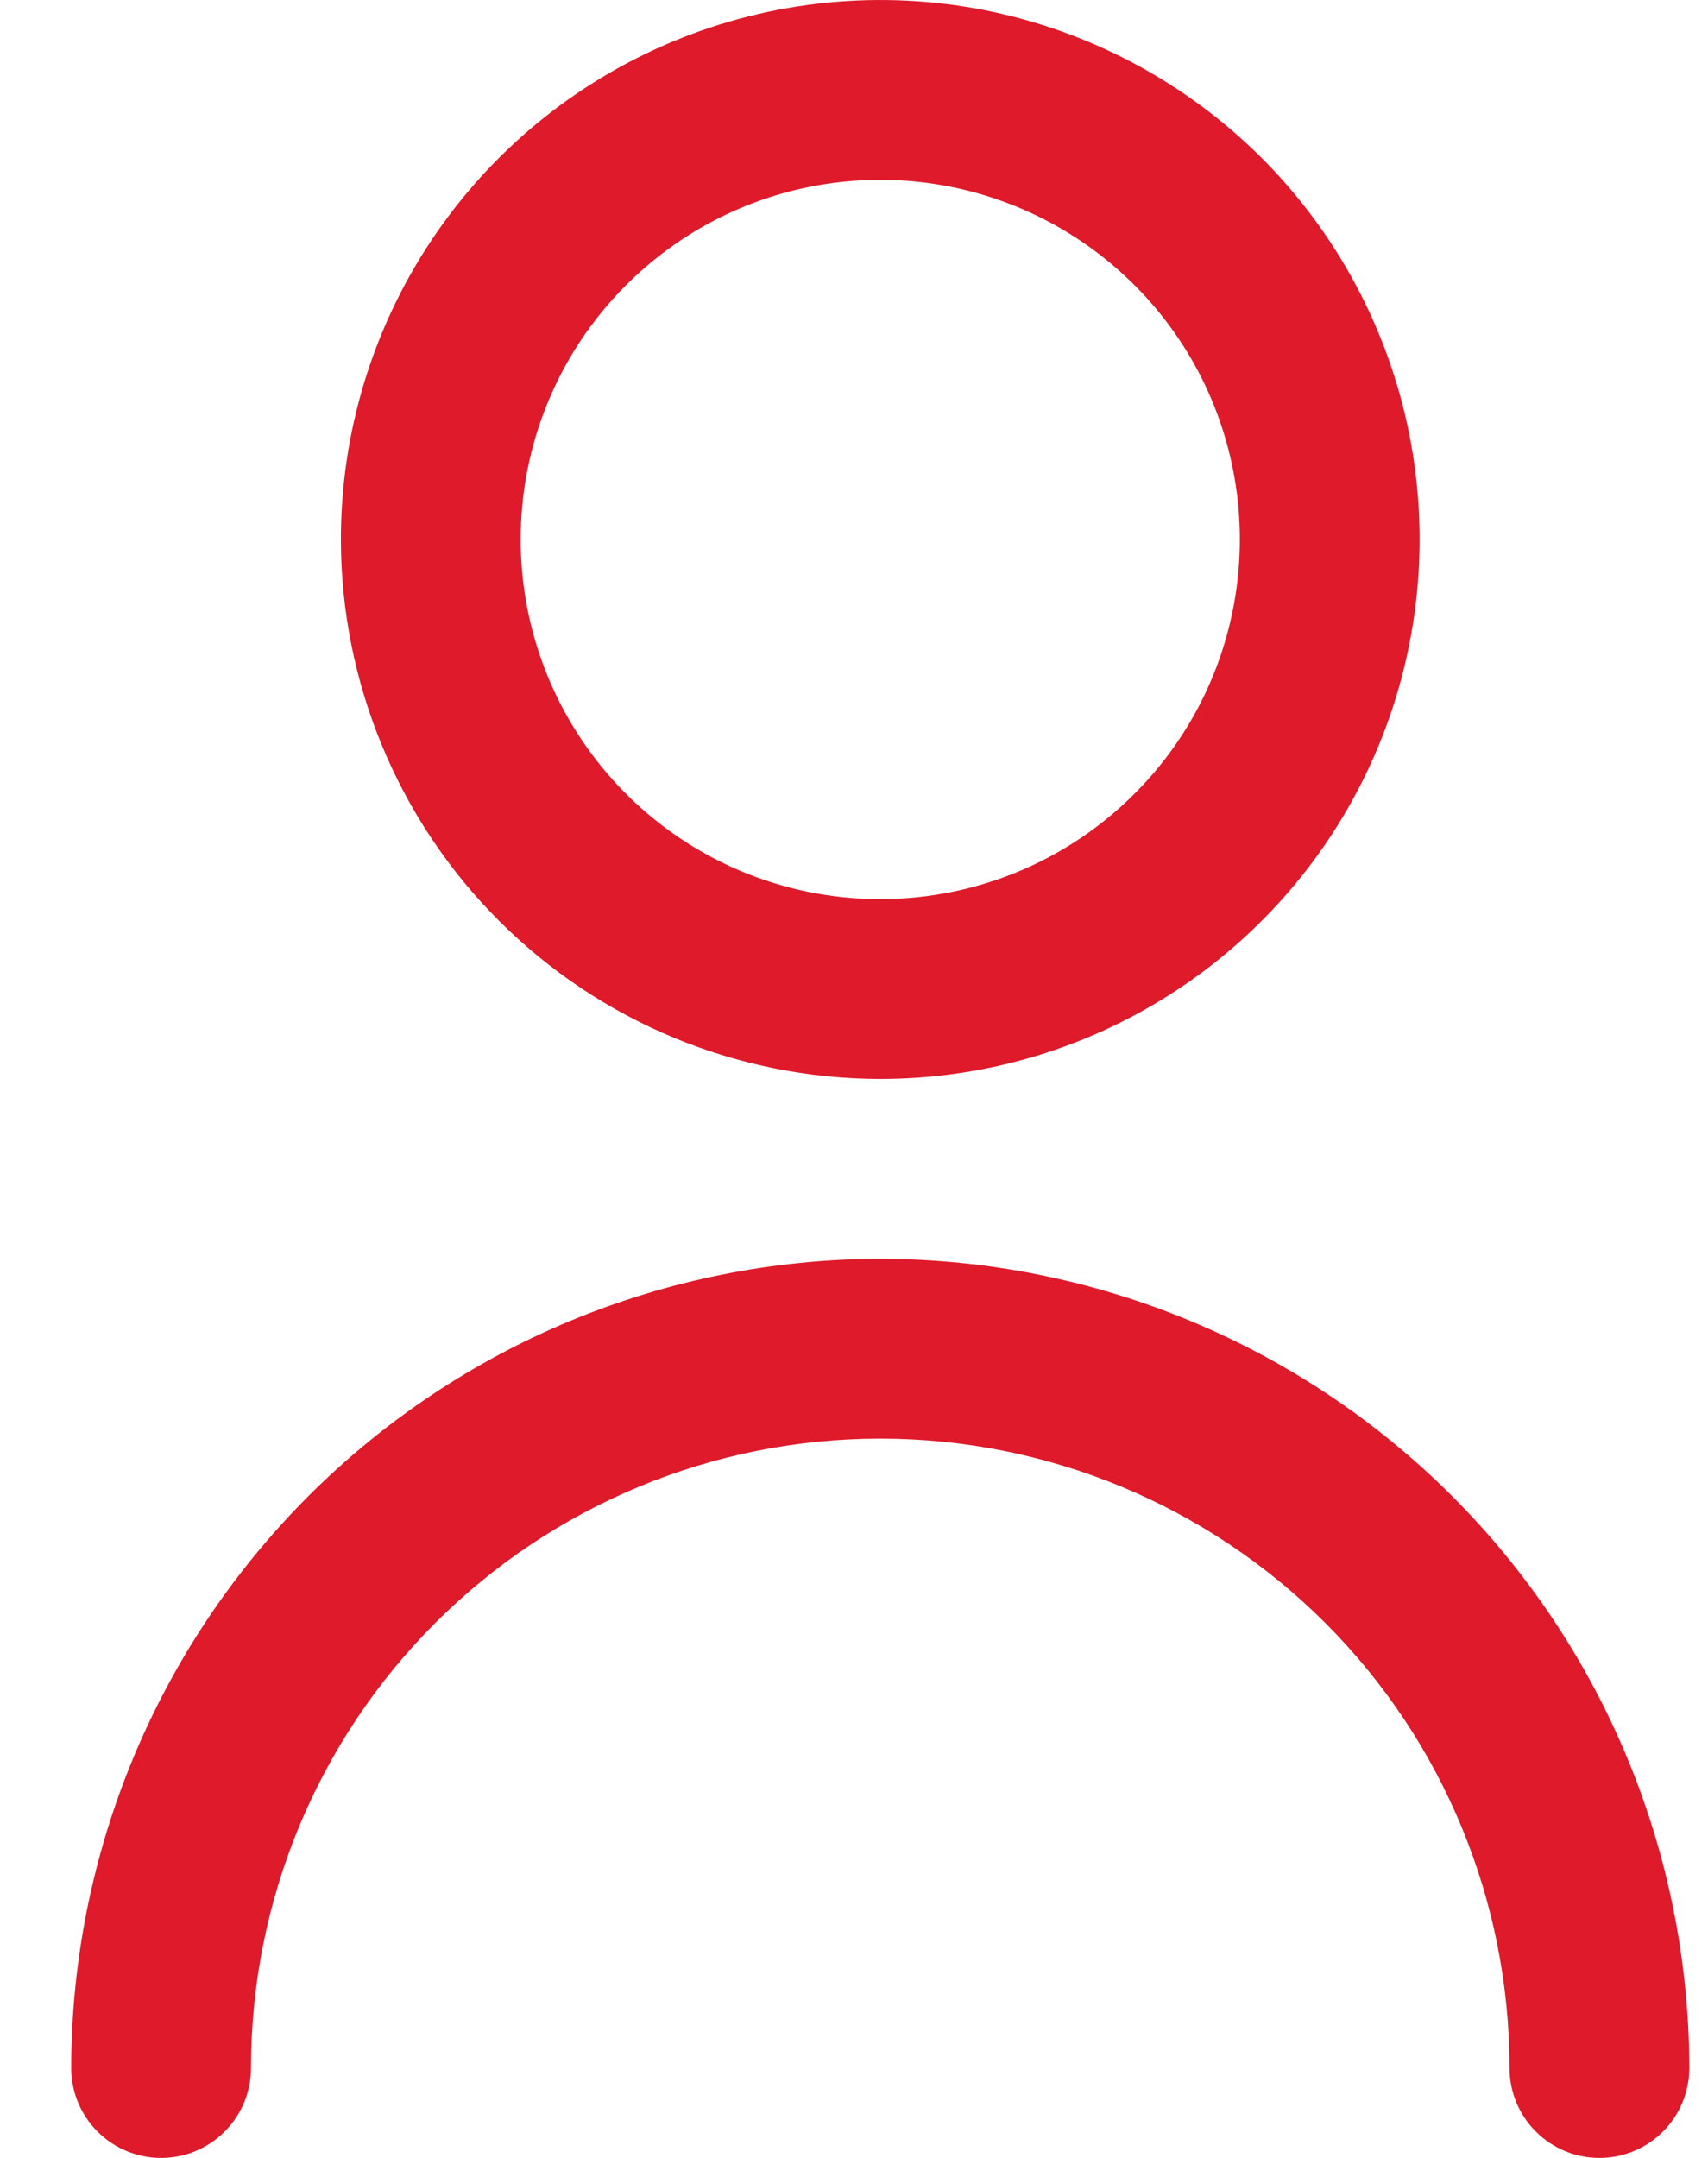
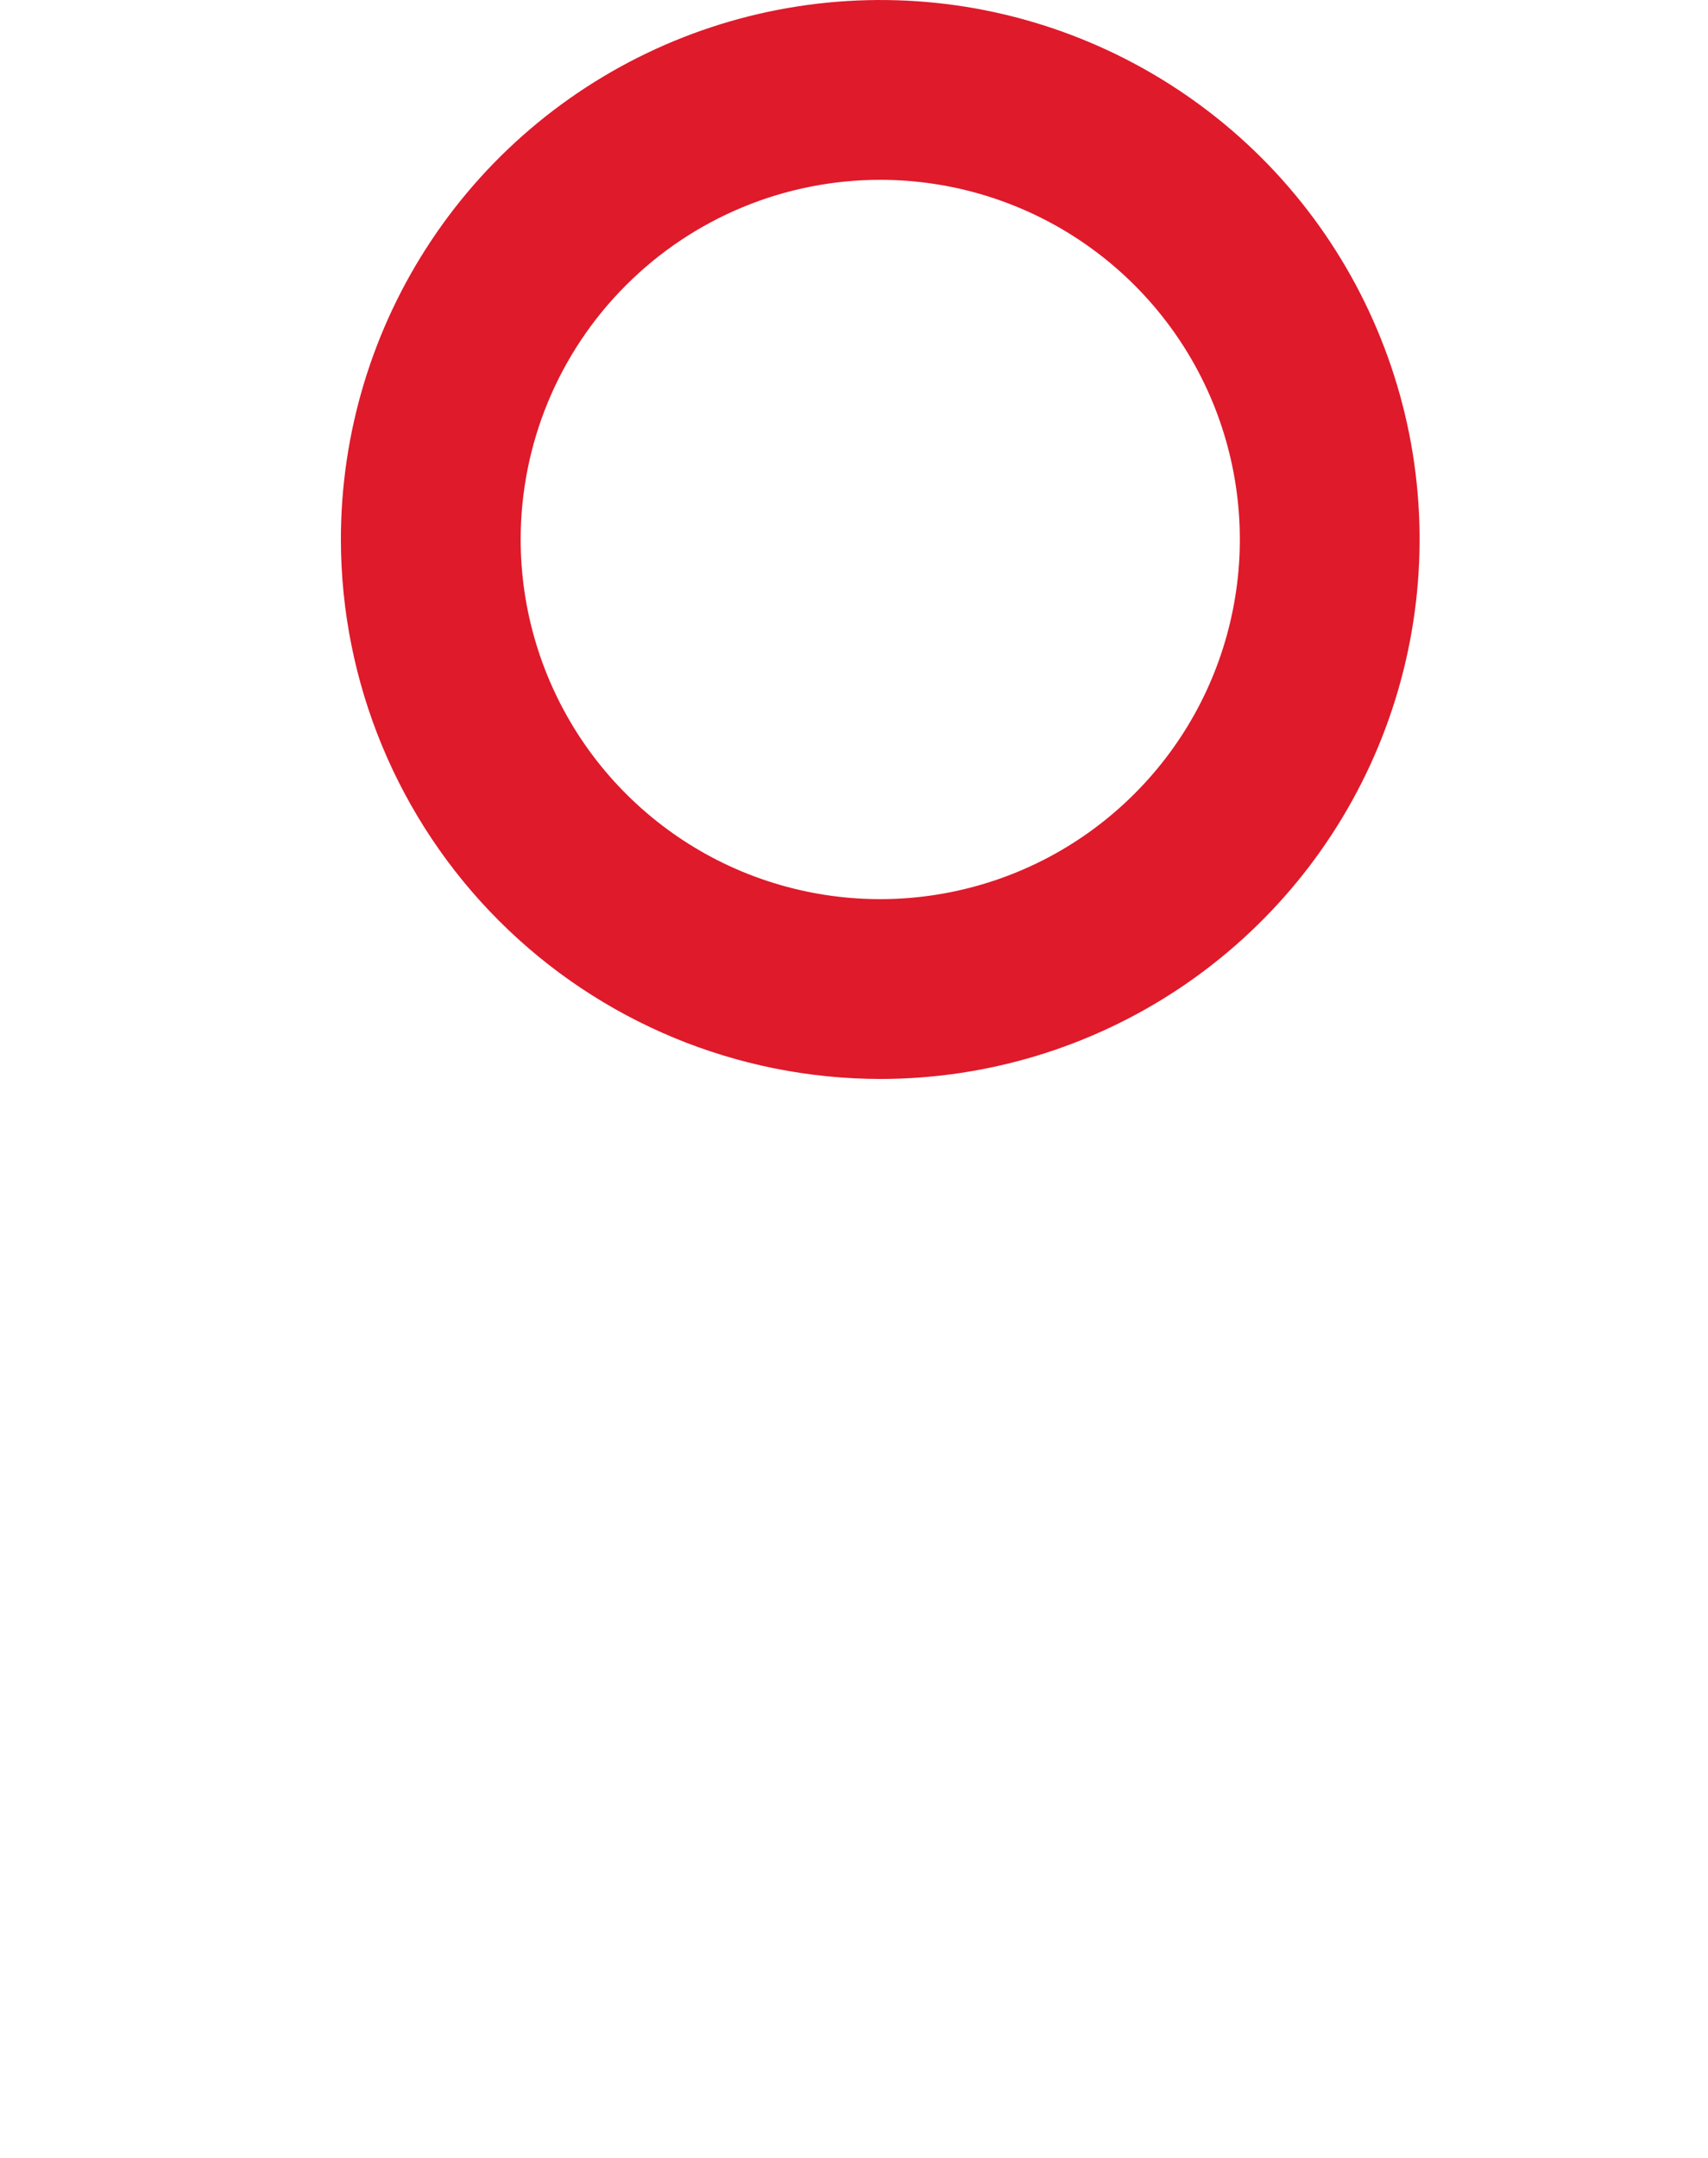
<svg xmlns="http://www.w3.org/2000/svg" width="19" height="24" viewBox="0 0 19 24" fill="none">
  <path d="M9.792 12C10.979 12 12.139 11.648 13.125 10.989C14.112 10.329 14.881 9.392 15.335 8.296C15.789 7.2 15.908 5.993 15.677 4.829C15.445 3.666 14.874 2.596 14.035 1.757C13.195 0.918 12.126 0.347 10.963 0.115C9.799 -0.116 8.592 0.003 7.496 0.457C6.4 0.911 5.462 1.68 4.803 2.667C4.144 3.653 3.792 4.813 3.792 6C3.794 7.591 4.426 9.116 5.551 10.241C6.676 11.366 8.201 11.998 9.792 12ZM9.792 2C10.583 2 11.357 2.235 12.014 2.674C12.672 3.114 13.185 3.738 13.488 4.469C13.79 5.2 13.87 6.004 13.715 6.78C13.561 7.556 13.18 8.269 12.62 8.828C12.061 9.388 11.348 9.769 10.572 9.923C9.796 10.078 8.992 9.998 8.261 9.696C7.53 9.393 6.906 8.88 6.466 8.222C6.027 7.564 5.792 6.791 5.792 6C5.792 4.939 6.213 3.922 6.964 3.172C7.714 2.421 8.731 2 9.792 2Z" fill="#DF1A2B" />
-   <path d="M9.792 14C7.406 14.003 5.118 14.952 3.431 16.639C1.744 18.326 0.795 20.614 0.792 23C0.792 23.265 0.897 23.52 1.085 23.707C1.272 23.895 1.527 24 1.792 24C2.057 24 2.312 23.895 2.499 23.707C2.687 23.52 2.792 23.265 2.792 23C2.792 21.143 3.529 19.363 4.842 18.05C6.155 16.738 7.935 16 9.792 16C11.649 16 13.429 16.738 14.742 18.05C16.055 19.363 16.792 21.143 16.792 23C16.792 23.265 16.897 23.52 17.085 23.707C17.272 23.895 17.527 24 17.792 24C18.057 24 18.312 23.895 18.499 23.707C18.687 23.52 18.792 23.265 18.792 23C18.789 20.614 17.84 18.326 16.153 16.639C14.466 14.952 12.178 14.003 9.792 14Z" fill="#DF1A2B" />
</svg>